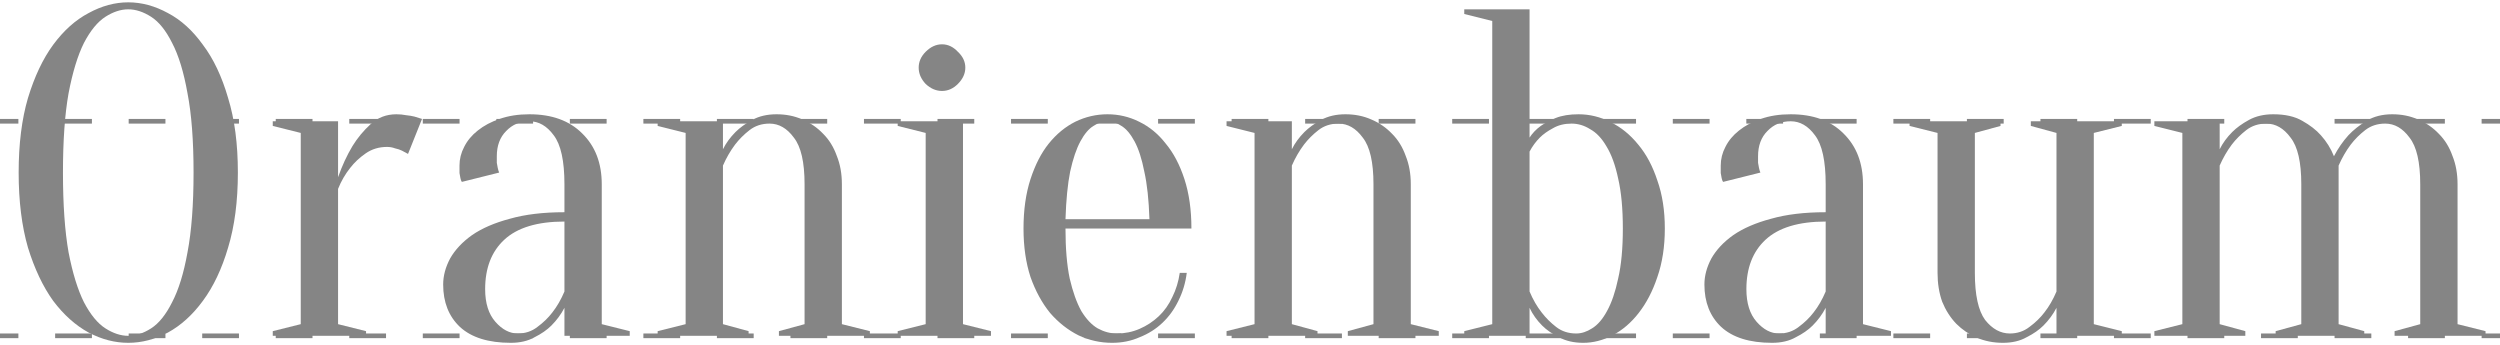
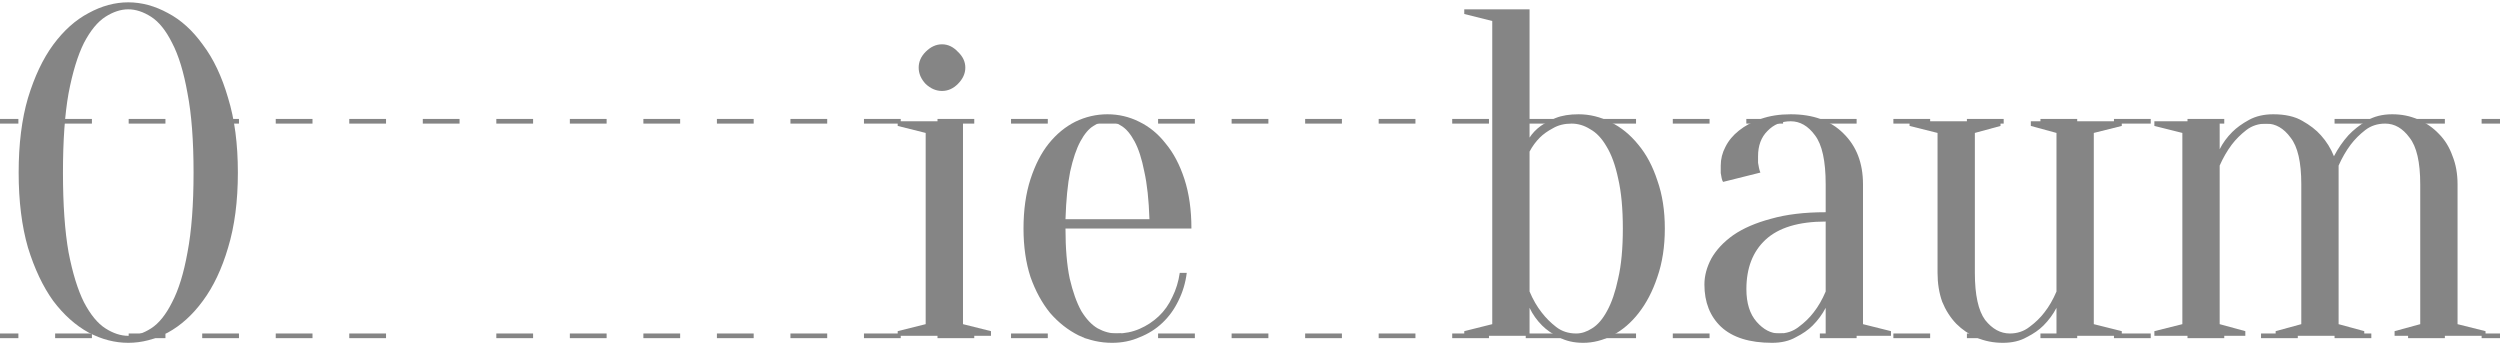
<svg xmlns="http://www.w3.org/2000/svg" width="536" height="74" viewBox="0 0 536 74" fill="none">
  <path d="M51 37C51 43.133 50.3 48.5 48.9 53.1C47.567 57.633 45.767 61.433 43.5 64.5C41.3 67.5 38.8 69.767 36 71.3C33.2 72.767 30.367 73.5 27.5 73.5C24.633 73.5 21.8 72.767 19 71.3C16.2 69.767 13.667 67.5 11.4 64.5C9.2 61.433 7.4 57.633 6 53.1C4.667 48.5 4 43.133 4 37C4 30.867 4.667 25.533 6 21C7.4 16.4 9.2 12.6 11.4 9.6C13.667 6.533 16.2 4.267 19 2.8C21.8 1.267 24.633 0.5 27.5 0.5C30.367 0.5 33.2 1.267 36 2.8C38.8 4.267 41.3 6.533 43.5 9.6C45.767 12.6 47.567 16.4 48.9 21C50.3 25.533 51 30.867 51 37ZM41.5 37C41.5 30.133 41.067 24.467 40.2 20C39.4 15.467 38.3 11.867 36.9 9.2C35.567 6.533 34.067 4.667 32.4 3.6C30.733 2.533 29.1 2 27.5 2C25.9 2 24.267 2.533 22.6 3.6C20.933 4.667 19.4 6.533 18 9.2C16.667 11.867 15.567 15.467 14.7 20C13.9 24.467 13.5 30.133 13.5 37C13.5 43.867 13.9 49.567 14.7 54.1C15.567 58.567 16.667 62.133 18 64.8C19.4 67.467 20.933 69.333 22.6 70.4C24.267 71.467 25.9 72 27.5 72C29.1 72 30.733 71.467 32.4 70.4C34.067 69.333 35.567 67.467 36.9 64.8C38.3 62.133 39.4 58.567 40.2 54.1C41.067 49.567 41.5 43.867 41.5 37Z" fill="#858585" />
-   <path d="M72.481 69.5L78.481 71V72H58.48V71L64.481 69.5V28.5L58.48 27V26H72.481V38C73.347 35.533 74.38 33.3 75.581 31.3C76.647 29.567 77.947 28 79.481 26.6C81.014 25.2 82.847 24.5 84.981 24.5C85.714 24.5 86.414 24.567 87.081 24.7C87.747 24.767 88.347 24.867 88.88 25C89.481 25.2 90.014 25.367 90.481 25.5L87.481 33C87.081 32.8 86.647 32.567 86.18 32.3C85.781 32.1 85.281 31.933 84.68 31.8C84.147 31.6 83.581 31.5 82.981 31.5C81.247 31.5 79.714 31.967 78.38 32.9C77.047 33.833 75.947 34.867 75.081 36C74.014 37.333 73.147 38.833 72.481 40.5V69.5Z" fill="#858585" />
-   <path d="M121.016 47.5C115.216 47.5 110.916 48.8 108.116 51.4C105.382 53.933 104.016 57.467 104.016 62C104.016 65 104.749 67.333 106.216 69C107.682 70.667 109.282 71.5 111.016 71.5C112.616 71.5 114.016 71.033 115.216 70.1C116.482 69.167 117.549 68.133 118.416 67C119.416 65.733 120.282 64.233 121.016 62.5V47.5ZM113.516 26C111.516 26 109.849 26.7 108.516 28.1C107.182 29.433 106.516 31.233 106.516 33.5C106.516 34.033 106.516 34.5 106.516 34.9C106.582 35.3 106.649 35.667 106.716 36C106.782 36.333 106.882 36.667 107.016 37L99.016 39C98.882 38.8 98.782 38.533 98.716 38.2C98.649 37.867 98.582 37.5 98.516 37.1C98.516 36.7 98.516 36.167 98.516 35.5C98.516 34.1 98.849 32.767 99.516 31.5C100.182 30.167 101.149 29 102.416 28C103.749 26.933 105.316 26.1 107.116 25.5C108.982 24.833 111.116 24.5 113.516 24.5C118.316 24.5 122.082 25.867 124.816 28.6C127.616 31.333 129.016 34.967 129.016 39.5V69.5L135.016 71V72H121.016V66C120.282 67.4 119.349 68.667 118.216 69.8C117.282 70.733 116.082 71.567 114.616 72.3C113.216 73.1 111.516 73.5 109.516 73.5C104.716 73.5 101.082 72.367 98.616 70.1C96.216 67.833 95.016 64.8 95.016 61C95.016 59.133 95.516 57.267 96.516 55.4C97.582 53.533 99.149 51.867 101.216 50.4C103.349 48.933 106.049 47.767 109.316 46.9C112.582 45.967 116.482 45.5 121.016 45.5V39.5C121.016 34.5 120.249 31 118.716 29C117.249 27 115.516 26 113.516 26Z" fill="#858585" />
-   <path d="M147 69.5V28.5L141 27V26H155V32C155.667 30.667 156.567 29.433 157.7 28.3C158.633 27.367 159.833 26.5 161.3 25.7C162.767 24.9 164.5 24.5 166.5 24.5C168.5 24.5 170.333 24.867 172 25.6C173.733 26.333 175.233 27.367 176.5 28.7C177.767 29.967 178.733 31.533 179.4 33.4C180.133 35.2 180.5 37.233 180.5 39.5V69.5L186.5 71V72H167V71L172.5 69.5V39.5C172.5 34.767 171.733 31.433 170.2 29.5C168.733 27.5 167 26.5 165 26.5C163.333 26.5 161.9 26.967 160.7 27.9C159.5 28.833 158.467 29.867 157.6 31C156.6 32.333 155.733 33.833 155 35.5V69.5L160.5 71V72H141V71L147 69.5Z" fill="#858585" />
  <path d="M198.465 69.5V28.5L192.465 27V26H206.465V69.5L212.465 71V72H192.465V71L198.465 69.5ZM206.965 14.5C206.965 15.767 206.432 16.933 205.365 18C204.365 19 203.232 19.5 201.965 19.5C200.698 19.5 199.532 19 198.465 18C197.465 16.933 196.965 15.767 196.965 14.5C196.965 13.233 197.465 12.1 198.465 11.1C199.532 10.033 200.698 9.5 201.965 9.5C203.232 9.5 204.365 10.033 205.365 11.1C206.432 12.1 206.965 13.233 206.965 14.5Z" fill="#858585" />
  <path d="M228.441 49C228.441 53.267 228.741 56.833 229.341 59.7C230.008 62.567 230.841 64.9 231.841 66.7C232.908 68.433 234.075 69.667 235.341 70.4C236.675 71.133 238.041 71.5 239.441 71.5C241.175 71.5 242.808 71.167 244.341 70.5C245.875 69.833 247.241 68.933 248.441 67.8C249.641 66.667 250.608 65.3 251.341 63.7C252.141 62.1 252.675 60.367 252.941 58.5H254.441C254.175 60.633 253.575 62.633 252.641 64.5C251.775 66.3 250.641 67.867 249.241 69.2C247.841 70.533 246.208 71.567 244.341 72.3C242.541 73.1 240.575 73.5 238.441 73.5C235.908 73.5 233.508 72.967 231.241 71.9C228.975 70.767 226.941 69.167 225.141 67.1C223.408 64.967 222.008 62.4 220.941 59.4C219.941 56.333 219.441 52.867 219.441 49C219.441 45 219.941 41.467 220.941 38.4C221.941 35.333 223.241 32.8 224.841 30.8C226.508 28.733 228.408 27.167 230.541 26.1C232.741 25.033 235.041 24.5 237.441 24.5C239.841 24.5 242.108 25.033 244.241 26.1C246.441 27.167 248.341 28.733 249.941 30.8C251.608 32.8 252.941 35.333 253.941 38.4C254.941 41.467 255.441 45 255.441 49H228.441ZM237.441 26C236.441 26 235.441 26.333 234.441 27C233.441 27.6 232.508 28.7 231.641 30.3C230.775 31.9 230.041 34.067 229.441 36.8C228.908 39.467 228.575 42.867 228.441 47H246.441C246.308 42.867 245.941 39.467 245.341 36.8C244.808 34.067 244.108 31.9 243.241 30.3C242.375 28.7 241.441 27.6 240.441 27C239.441 26.333 238.441 26 237.441 26Z" fill="#858585" />
-   <path d="M268.973 69.5V28.5L262.973 27V26H276.973V32C277.639 30.667 278.539 29.433 279.673 28.3C280.606 27.367 281.806 26.5 283.273 25.7C284.739 24.9 286.473 24.5 288.473 24.5C290.473 24.5 292.306 24.867 293.973 25.6C295.706 26.333 297.206 27.367 298.473 28.7C299.739 29.967 300.706 31.533 301.373 33.4C302.106 35.2 302.473 37.233 302.473 39.5V69.5L308.473 71V72H288.973V71L294.473 69.5V39.5C294.473 34.767 293.706 31.433 292.173 29.5C290.706 27.5 288.973 26.5 286.973 26.5C285.306 26.5 283.873 26.967 282.673 27.9C281.473 28.833 280.439 29.867 279.573 31C278.573 32.333 277.706 33.833 276.973 35.5V69.5L282.473 71V72H262.973V71L268.973 69.5Z" fill="#858585" />
  <path d="M336.938 26.5C335.404 26.5 334.071 26.833 332.938 27.5C331.804 28.1 330.871 28.767 330.138 29.5C329.271 30.367 328.538 31.367 327.938 32.5V62.5C328.671 64.233 329.538 65.733 330.538 67C331.404 68.133 332.438 69.167 333.638 70.1C334.838 71.033 336.271 71.5 337.938 71.5C339.071 71.5 340.204 71.133 341.337 70.4C342.537 69.667 343.604 68.433 344.538 66.7C345.538 64.9 346.337 62.567 346.938 59.7C347.604 56.833 347.938 53.267 347.938 49C347.938 44.733 347.604 41.167 346.938 38.3C346.337 35.433 345.504 33.133 344.438 31.4C343.438 29.667 342.271 28.433 340.938 27.7C339.671 26.9 338.337 26.5 336.938 26.5ZM338.438 24.5C340.838 24.5 343.137 25.067 345.337 26.2C347.537 27.267 349.504 28.867 351.237 31C352.971 33.067 354.337 35.633 355.337 38.7C356.404 41.7 356.938 45.133 356.938 49C356.938 52.867 356.404 56.333 355.337 59.4C354.337 62.4 353.004 64.967 351.337 67.1C349.737 69.167 347.871 70.767 345.737 71.9C343.671 72.967 341.571 73.5 339.438 73.5C337.438 73.5 335.704 73.1 334.237 72.3C332.771 71.567 331.571 70.733 330.638 69.8C329.504 68.667 328.604 67.4 327.938 66V72H313.938V71L319.938 69.5V4.5L313.938 3V2H327.938V29.5C328.538 28.567 329.337 27.733 330.337 27C331.204 26.4 332.271 25.833 333.538 25.3C334.871 24.767 336.504 24.5 338.438 24.5Z" fill="#858585" />
  <path d="M391.426 47.5C385.626 47.5 381.326 48.8 378.526 51.4C375.792 53.933 374.426 57.467 374.426 62C374.426 65 375.159 67.333 376.626 69C378.092 70.667 379.692 71.5 381.426 71.5C383.026 71.5 384.426 71.033 385.626 70.1C386.892 69.167 387.959 68.133 388.826 67C389.826 65.733 390.692 64.233 391.426 62.5V47.5ZM383.926 26C381.926 26 380.259 26.7 378.926 28.1C377.592 29.433 376.926 31.233 376.926 33.5C376.926 34.033 376.926 34.5 376.926 34.9C376.992 35.3 377.059 35.667 377.126 36C377.192 36.333 377.292 36.667 377.426 37L369.426 39C369.292 38.8 369.192 38.533 369.126 38.2C369.059 37.867 368.992 37.5 368.926 37.1C368.926 36.7 368.926 36.167 368.926 35.5C368.926 34.1 369.259 32.767 369.926 31.5C370.592 30.167 371.559 29 372.826 28C374.159 26.933 375.726 26.1 377.526 25.5C379.392 24.833 381.526 24.5 383.926 24.5C388.726 24.5 392.492 25.867 395.226 28.6C398.026 31.333 399.426 34.967 399.426 39.5V69.5L405.426 71V72H391.426V66C390.692 67.4 389.759 68.667 388.626 69.8C387.692 70.733 386.492 71.567 385.026 72.3C383.626 73.1 381.926 73.5 379.926 73.5C375.126 73.5 371.492 72.367 369.026 70.1C366.626 67.833 365.426 64.8 365.426 61C365.426 59.133 365.926 57.267 366.926 55.4C367.992 53.533 369.559 51.867 371.626 50.4C373.759 48.933 376.459 47.767 379.726 46.9C382.992 45.967 386.892 45.5 391.426 45.5V39.5C391.426 34.5 390.659 31 389.126 29C387.659 27 385.926 26 383.926 26Z" fill="#858585" />
  <path d="M448.91 28.5V69.5L454.91 71V72H440.91V66C440.177 67.4 439.244 68.667 438.11 69.8C437.177 70.733 435.977 71.567 434.51 72.3C433.11 73.1 431.41 73.5 429.41 73.5C427.41 73.5 425.543 73.133 423.81 72.4C422.143 71.667 420.677 70.667 419.41 69.4C418.143 68.067 417.143 66.5 416.41 64.7C415.743 62.833 415.41 60.767 415.41 58.5V28.5L409.41 27V26H428.91V27L423.41 28.5V58.5C423.41 63.233 424.144 66.6 425.61 68.6C427.144 70.533 428.91 71.5 430.91 71.5C432.51 71.5 433.91 71.033 435.11 70.1C436.377 69.167 437.443 68.133 438.31 67C439.31 65.733 440.177 64.233 440.91 62.5V28.5L435.41 27V26H454.91V27L448.91 28.5Z" fill="#858585" />
  <path d="M467.898 69.5V28.5L461.898 27V26H475.898V32C476.565 30.667 477.465 29.433 478.598 28.3C479.532 27.367 480.732 26.5 482.198 25.7C483.665 24.9 485.398 24.5 487.398 24.5C489.932 24.5 491.998 24.967 493.598 25.9C495.265 26.833 496.598 27.867 497.598 29C498.798 30.333 499.732 31.833 500.398 33.5C501.265 31.833 502.298 30.333 503.498 29C504.565 27.867 505.865 26.833 507.398 25.9C508.932 24.967 510.765 24.5 512.898 24.5C514.898 24.5 516.732 24.867 518.398 25.6C520.132 26.333 521.632 27.367 522.898 28.7C524.165 29.967 525.132 31.533 525.798 33.4C526.532 35.2 526.898 37.233 526.898 39.5V69.5L532.898 71V72H513.398V71L518.898 69.5V39.5C518.898 34.767 518.132 31.433 516.598 29.5C515.132 27.5 513.398 26.5 511.398 26.5C509.732 26.5 508.298 26.967 507.098 27.9C505.898 28.833 504.865 29.867 503.998 31C502.998 32.333 502.132 33.833 501.398 35.5V69.5L506.898 71V72H487.898V71L493.398 69.5V39.5C493.398 34.767 492.632 31.433 491.098 29.5C489.632 27.5 487.898 26.5 485.898 26.5C484.232 26.5 482.798 26.967 481.598 27.9C480.398 28.833 479.365 29.867 478.498 31C477.498 32.333 476.632 33.833 475.898 35.5V69.5L481.398 71V72H461.898V71L467.898 69.5Z" fill="#858585" />
-   <path fill-rule="evenodd" clip-rule="evenodd" d="M3.941 72.5H0V71.5H3.941V72.5ZM19.706 72.5H11.823V71.5H19.706V72.5ZM35.471 72.5H27.588V71.5H35.471V72.5ZM51.235 72.5H43.353V71.5H51.235V72.5ZM67 72.5H59.118V71.5H67V72.5ZM82.765 72.5H74.882V71.5H82.765V72.5ZM98.529 72.5H90.647V71.5H98.529V72.5ZM114.294 72.5H106.412V71.5H114.294V72.5ZM130.059 72.5H122.176V71.5H130.059V72.5ZM145.824 72.5H137.941V71.5H145.824V72.5ZM161.588 72.5H153.706V71.5H161.588V72.5ZM177.353 72.5H169.471V71.5H177.353V72.5ZM193.118 72.5H185.235V71.5H193.118V72.5ZM208.882 72.5H201V71.5H208.882V72.5ZM224.647 72.5H216.765V71.5H224.647V72.5ZM240.412 72.5H232.529V71.5H240.412V72.5ZM256.177 72.5H248.294V71.5H256.177V72.5ZM271.941 72.5H264.059V71.5H271.941V72.5ZM287.706 72.5H279.824V71.5H287.706V72.5ZM303.471 72.5H295.588V71.5H303.471V72.5ZM319.235 72.5H311.353V71.5H319.235V72.5ZM335 72.5H327.118V71.5H335V72.5ZM350.765 72.5H342.882V71.5H350.765V72.5ZM366.529 72.5H358.647V71.5H366.529V72.5ZM382.294 72.5H374.412V71.5H382.294V72.5ZM398.059 72.5H390.177V71.5H398.059V72.5ZM413.824 72.5H405.941V71.5H413.824V72.5ZM429.588 72.5H421.706V71.5H429.588V72.5ZM445.353 72.5H437.471V71.5H445.353V72.5ZM461.118 72.5H453.235V71.5H461.118V72.5ZM476.882 72.5H469V71.5H476.882V72.5ZM492.647 72.5H484.765V71.5H492.647V72.5ZM508.412 72.5H500.529V71.5H508.412V72.5ZM524.177 72.5H516.294V71.5H524.177V72.5ZM536 72.5H532.059V71.5H536V72.5Z" fill="#858585" />
+   <path fill-rule="evenodd" clip-rule="evenodd" d="M3.941 72.5H0V71.5H3.941V72.5ZM19.706 72.5H11.823V71.5H19.706V72.5ZM35.471 72.5H27.588V71.5H35.471V72.5ZM51.235 72.5H43.353V71.5H51.235V72.5ZM67 72.5H59.118V71.5H67V72.5ZM82.765 72.5H74.882V71.5H82.765V72.5ZM98.529 72.5H90.647V71.5V72.5ZM114.294 72.5H106.412V71.5H114.294V72.5ZM130.059 72.5H122.176V71.5H130.059V72.5ZM145.824 72.5H137.941V71.5H145.824V72.5ZM161.588 72.5H153.706V71.5H161.588V72.5ZM177.353 72.5H169.471V71.5H177.353V72.5ZM193.118 72.5H185.235V71.5H193.118V72.5ZM208.882 72.5H201V71.5H208.882V72.5ZM224.647 72.5H216.765V71.5H224.647V72.5ZM240.412 72.5H232.529V71.5H240.412V72.5ZM256.177 72.5H248.294V71.5H256.177V72.5ZM271.941 72.5H264.059V71.5H271.941V72.5ZM287.706 72.5H279.824V71.5H287.706V72.5ZM303.471 72.5H295.588V71.5H303.471V72.5ZM319.235 72.5H311.353V71.5H319.235V72.5ZM335 72.5H327.118V71.5H335V72.5ZM350.765 72.5H342.882V71.5H350.765V72.5ZM366.529 72.5H358.647V71.5H366.529V72.5ZM382.294 72.5H374.412V71.5H382.294V72.5ZM398.059 72.5H390.177V71.5H398.059V72.5ZM413.824 72.5H405.941V71.5H413.824V72.5ZM429.588 72.5H421.706V71.5H429.588V72.5ZM445.353 72.5H437.471V71.5H445.353V72.5ZM461.118 72.5H453.235V71.5H461.118V72.5ZM476.882 72.5H469V71.5H476.882V72.5ZM492.647 72.5H484.765V71.5H492.647V72.5ZM508.412 72.5H500.529V71.5H508.412V72.5ZM524.177 72.5H516.294V71.5H524.177V72.5ZM536 72.5H532.059V71.5H536V72.5Z" fill="#858585" />
  <path fill-rule="evenodd" clip-rule="evenodd" d="M3.941 26.5H0V25.5H3.941V26.5ZM19.706 26.5H11.823V25.5H19.706V26.5ZM35.471 26.5H27.588V25.5H35.471V26.5ZM51.235 26.5H43.353V25.5H51.235V26.5ZM67 26.5H59.118V25.5H67V26.5ZM82.765 26.5H74.882V25.5H82.765V26.5ZM98.529 26.5H90.647V25.5H98.529V26.5ZM114.294 26.5H106.412V25.5H114.294V26.5ZM130.059 26.5H122.176V25.5H130.059V26.5ZM145.824 26.5H137.941V25.5H145.824V26.5ZM161.588 26.5H153.706V25.5H161.588V26.5ZM177.353 26.5H169.471V25.5H177.353V26.5ZM193.118 26.5H185.235V25.5H193.118V26.5ZM208.882 26.5H201V25.5H208.882V26.5ZM224.647 26.5H216.765V25.5H224.647V26.5ZM240.412 26.5H232.529V25.5H240.412V26.5ZM256.177 26.5H248.294V25.5H256.177V26.5ZM271.941 26.5H264.059V25.5H271.941V26.5ZM287.706 26.5H279.824V25.5H287.706V26.5ZM303.471 26.5H295.588V25.5H303.471V26.5ZM319.235 26.5H311.353V25.5H319.235V26.5ZM335 26.5H327.118V25.5H335V26.5ZM350.765 26.5H342.882V25.5H350.765V26.5ZM366.529 26.5H358.647V25.5H366.529V26.5ZM382.294 26.5H374.412V25.5H382.294V26.5ZM398.059 26.5H390.177V25.5H398.059V26.5ZM413.824 26.5H405.941V25.5H413.824V26.5ZM429.588 26.5H421.706V25.5H429.588V26.5ZM445.353 26.5H437.471V25.5H445.353V26.5ZM461.118 26.5H453.235V25.5H461.118V26.5ZM476.882 26.5H469V25.5H476.882V26.5ZM492.647 26.5H484.765V25.5H492.647V26.5ZM508.412 26.5H500.529V25.5H508.412V26.5ZM524.177 26.5H516.294V25.5H524.177V26.5ZM536 26.5H532.059V25.5H536V26.5Z" fill="#858585" />
</svg>